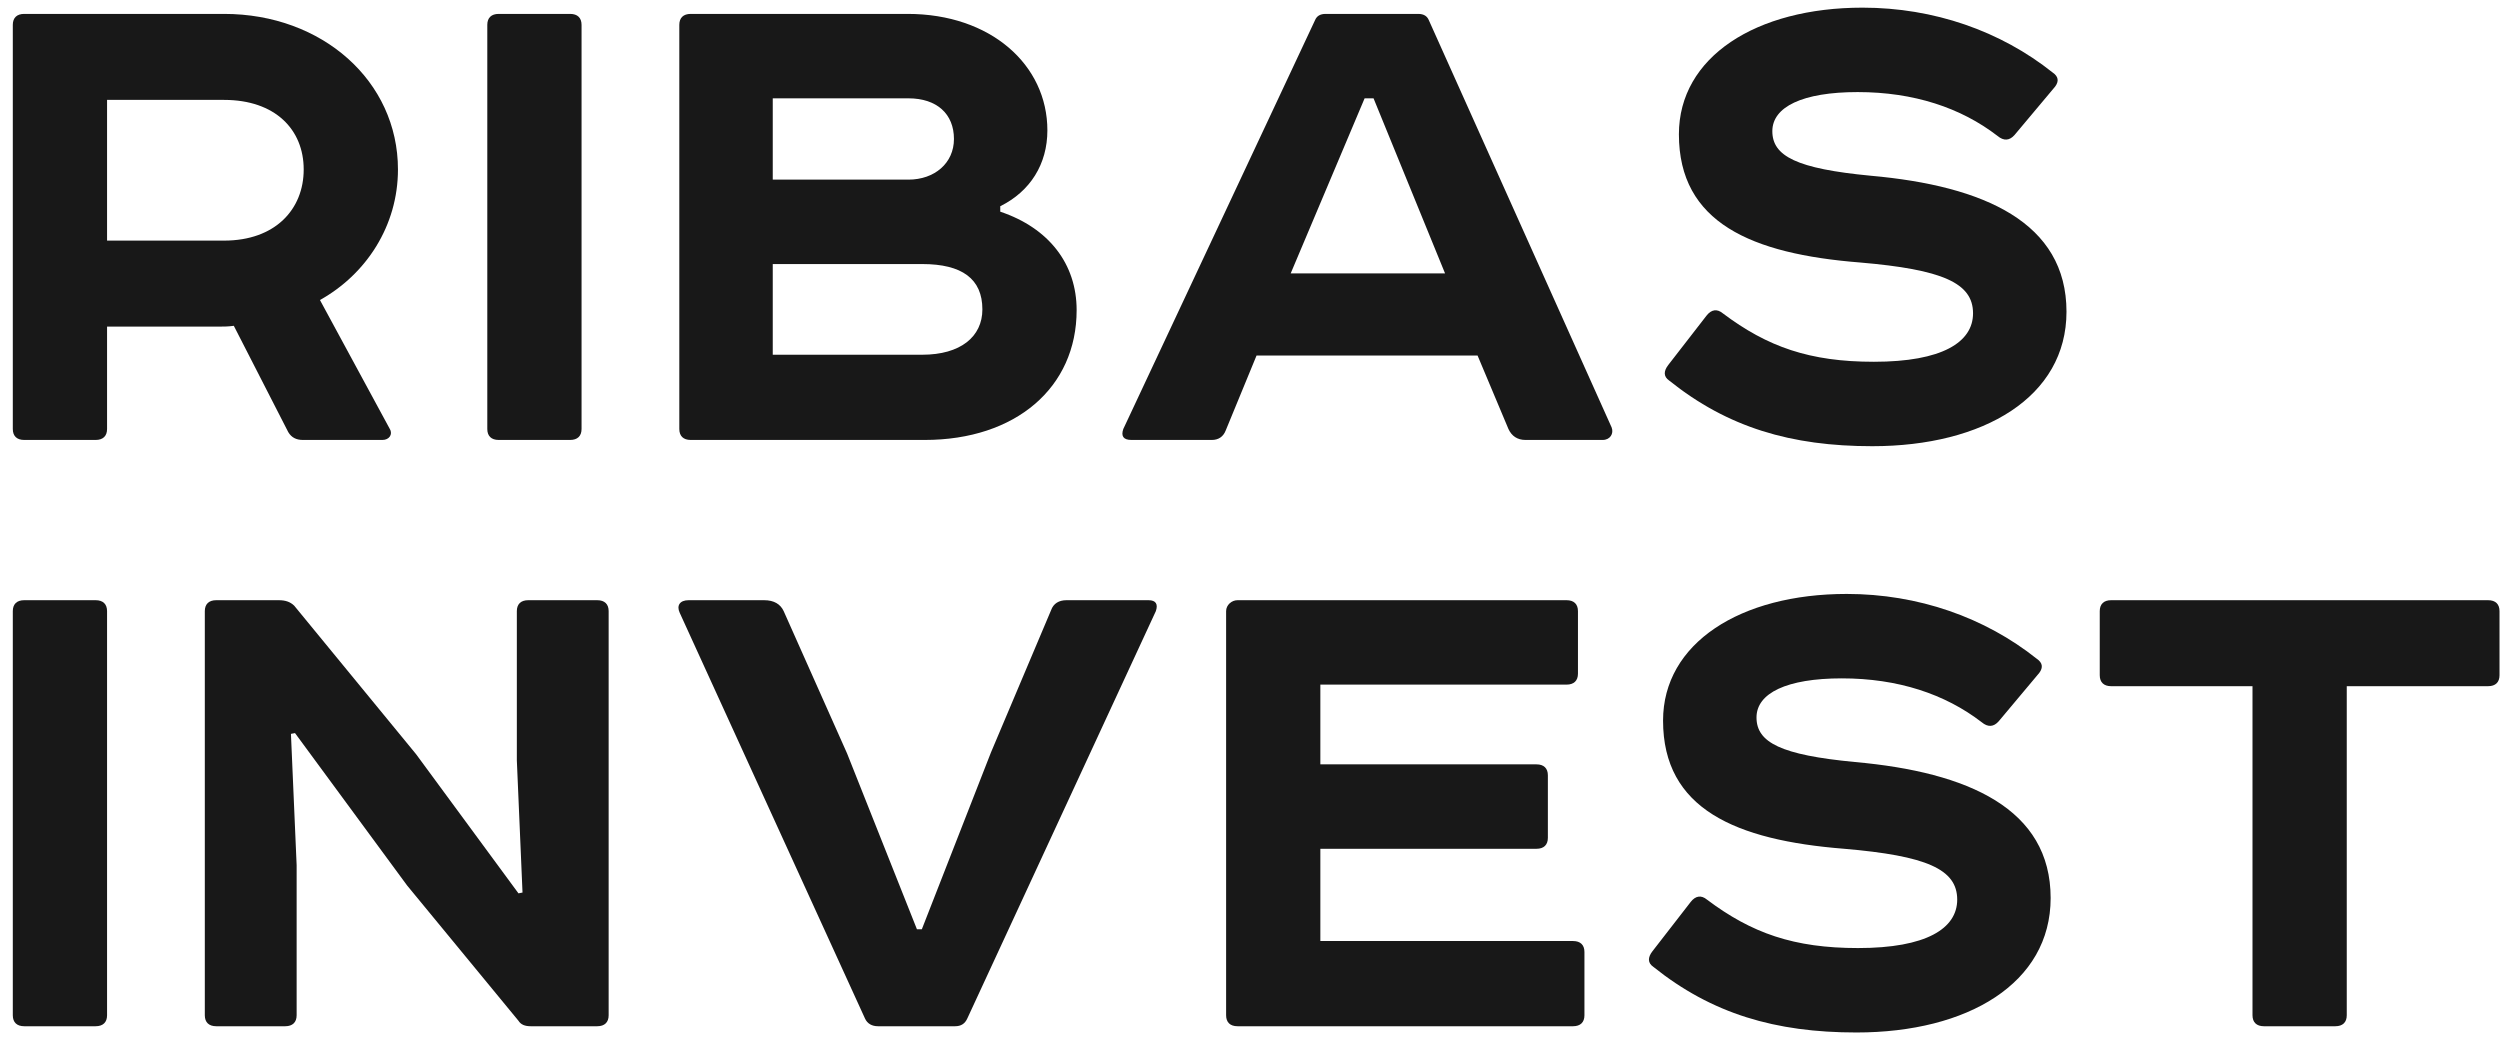
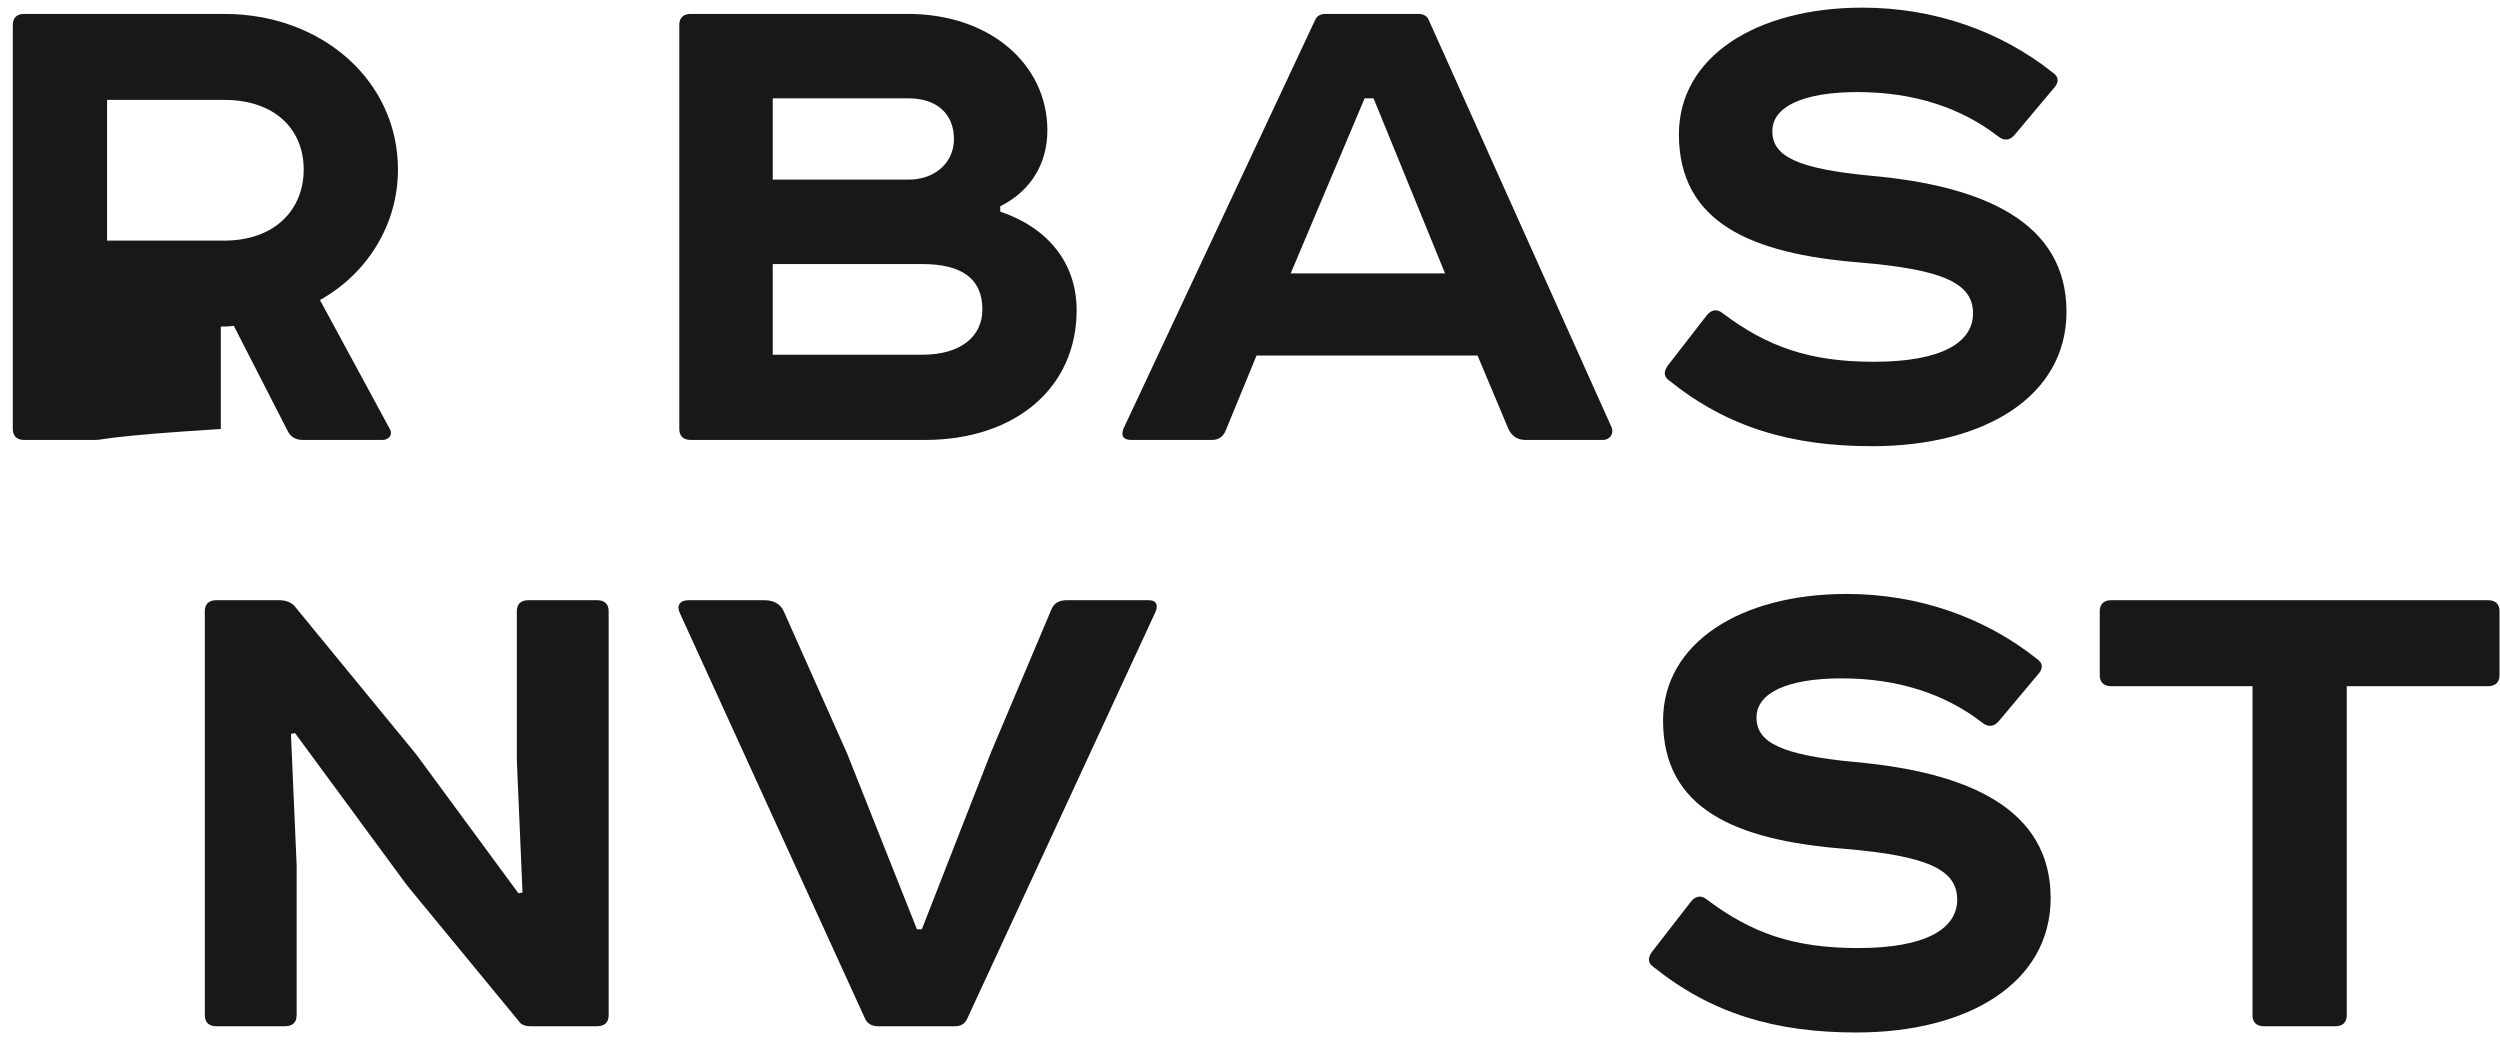
<svg xmlns="http://www.w3.org/2000/svg" width="148" height="62" viewBox="0 0 148 62" fill="none">
-   <path d="M1.431 0.823H13.265C19.085 0.823 23.559 4.803 23.559 10.033C23.559 13.364 21.683 16.234 18.941 17.761L23.078 25.397C23.27 25.721 23.029 26.045 22.645 26.045H17.931C17.546 26.045 17.257 25.906 17.065 25.582L13.842 19.288C13.505 19.334 13.265 19.334 13.072 19.334H6.338V25.397C6.338 25.813 6.097 26.045 5.664 26.045H1.431C0.998 26.045 0.758 25.813 0.758 25.397V1.471C0.758 1.055 0.998 0.823 1.431 0.823ZM6.338 14.244H13.265C16.295 14.244 17.979 12.393 17.979 10.033C17.979 7.672 16.295 5.914 13.265 5.914H6.338V14.244Z" fill="#181818" />
-   <path d="M29.521 0.823H33.754C34.187 0.823 34.428 1.055 34.428 1.471V25.397C34.428 25.813 34.187 26.045 33.754 26.045H29.521C29.088 26.045 28.848 25.813 28.848 25.397V1.471C28.848 1.055 29.088 0.823 29.521 0.823Z" fill="#181818" />
+   <path d="M1.431 0.823H13.265C19.085 0.823 23.559 4.803 23.559 10.033C23.559 13.364 21.683 16.234 18.941 17.761L23.078 25.397C23.27 25.721 23.029 26.045 22.645 26.045H17.931C17.546 26.045 17.257 25.906 17.065 25.582L13.842 19.288C13.505 19.334 13.265 19.334 13.072 19.334V25.397C6.338 25.813 6.097 26.045 5.664 26.045H1.431C0.998 26.045 0.758 25.813 0.758 25.397V1.471C0.758 1.055 0.998 0.823 1.431 0.823ZM6.338 14.244H13.265C16.295 14.244 17.979 12.393 17.979 10.033C17.979 7.672 16.295 5.914 13.265 5.914H6.338V14.244Z" fill="#181818" />
  <path d="M45.747 5.821V10.634H53.78C55.319 10.634 56.474 9.662 56.474 8.228C56.474 6.747 55.463 5.821 53.78 5.821H45.747ZM59.215 12.208V12.531C62.102 13.503 63.737 15.632 63.737 18.362C63.737 22.944 60.13 26.045 54.742 26.045H40.888C40.456 26.045 40.215 25.813 40.215 25.397V1.471C40.215 1.055 40.456 0.823 40.888 0.823H53.732C58.638 0.823 62.005 3.831 62.005 7.719C62.005 9.709 60.996 11.328 59.215 12.208ZM45.747 15.632V21H54.598C56.858 21 58.157 19.936 58.157 18.316C58.157 16.511 56.955 15.632 54.598 15.632H45.747Z" fill="#181818" />
  <path d="M89.3 25.397L87.472 21.047H74.388L72.56 25.489C72.415 25.86 72.126 26.045 71.742 26.045H66.98C66.499 26.045 66.355 25.813 66.499 25.397L77.851 1.193C77.947 0.962 78.139 0.823 78.477 0.823H83.96C84.297 0.823 84.489 0.962 84.586 1.193L95.409 25.304C95.553 25.674 95.312 26.045 94.879 26.045H90.309C89.829 26.045 89.492 25.813 89.3 25.397ZM80.785 5.821L76.408 16.187H85.548L81.314 5.821H80.785Z" fill="#181818" />
  <path d="M110.262 0.453C114.495 0.453 118.44 1.841 121.518 4.294C121.855 4.525 121.903 4.803 121.663 5.127L119.257 7.996C118.969 8.32 118.632 8.366 118.247 8.042C116.082 6.376 113.293 5.451 109.974 5.451C106.702 5.451 104.922 6.33 104.922 7.765C104.922 9.246 106.366 9.986 110.743 10.403C117.478 11.004 122.336 13.179 122.336 18.455C122.336 23.499 117.429 26.415 110.839 26.415C106.029 26.415 102.277 25.304 98.813 22.527C98.477 22.296 98.477 21.972 98.765 21.602L101.026 18.686C101.315 18.316 101.652 18.27 101.988 18.547C104.634 20.537 107.135 21.417 110.936 21.417C114.976 21.417 116.804 20.26 116.804 18.547C116.804 16.743 114.976 15.956 110.118 15.54C103.672 15.03 99.391 13.179 99.391 7.95C99.391 3.368 103.96 0.453 110.262 0.453Z" fill="#181818" />
-   <path d="M1.431 35.532H5.664C6.097 35.532 6.338 35.763 6.338 36.179V60.105C6.338 60.521 6.097 60.753 5.664 60.753H1.431C0.998 60.753 0.758 60.521 0.758 60.105V36.179C0.758 35.763 0.998 35.532 1.431 35.532Z" fill="#181818" />
  <path d="M35.359 60.753H31.414C31.078 60.753 30.837 60.66 30.693 60.429L24.103 52.423L17.465 43.399L17.224 43.445L17.561 51.22V60.105C17.561 60.521 17.32 60.753 16.887 60.753H12.799C12.366 60.753 12.125 60.521 12.125 60.105V36.179C12.125 35.763 12.366 35.532 12.799 35.532H16.502C16.887 35.532 17.176 35.624 17.416 35.855L24.632 44.648L30.693 52.886L30.933 52.839L30.597 45.018V36.179C30.597 35.763 30.837 35.532 31.27 35.532H35.359C35.792 35.532 36.032 35.763 36.032 36.179V60.105C36.032 60.521 35.792 60.753 35.359 60.753Z" fill="#181818" />
  <path d="M56.544 60.753H51.974C51.637 60.753 51.349 60.614 51.205 60.29L40.237 36.272C40.045 35.855 40.237 35.532 40.766 35.532H45.24C45.817 35.532 46.202 35.763 46.394 36.179L50.146 44.602L54.283 55.014H54.572L58.66 44.556L62.22 36.133C62.364 35.717 62.701 35.532 63.134 35.532H67.993C68.426 35.532 68.569 35.763 68.426 36.179L57.266 60.29C57.121 60.614 56.881 60.753 56.544 60.753Z" fill="#181818" />
-   <path d="M73.259 35.532H92.741C93.174 35.532 93.415 35.763 93.415 36.179V39.882C93.415 40.298 93.174 40.529 92.741 40.529H78.165V45.25H90.961C91.394 45.25 91.634 45.481 91.634 45.898V49.6C91.634 50.016 91.394 50.248 90.961 50.248H78.165V55.709H93.126C93.559 55.709 93.799 55.94 93.799 56.357V60.105C93.799 60.521 93.559 60.753 93.126 60.753H73.259C72.826 60.753 72.586 60.521 72.586 60.105V36.179C72.586 35.809 72.922 35.532 73.259 35.532Z" fill="#181818" />
  <path d="M109.325 35.161C113.558 35.161 117.502 36.55 120.581 39.002C120.918 39.234 120.965 39.511 120.725 39.835L118.32 42.704C118.031 43.028 117.695 43.075 117.31 42.751C115.145 41.085 112.355 40.159 109.036 40.159C105.765 40.159 103.985 41.038 103.985 42.473C103.985 43.954 105.428 44.694 109.806 45.111C116.54 45.713 121.398 47.888 121.398 53.163C121.398 58.207 116.492 61.123 109.902 61.123C105.092 61.123 101.34 60.013 97.876 57.236C97.539 57.004 97.539 56.68 97.828 56.31L100.089 53.395C100.378 53.024 100.714 52.978 101.051 53.256C103.697 55.246 106.198 56.125 109.998 56.125C114.039 56.125 115.867 54.968 115.867 53.256C115.867 51.451 114.039 50.664 109.18 50.248C102.735 49.738 98.453 47.888 98.453 42.658C98.453 38.077 103.023 35.161 109.325 35.161Z" fill="#181818" />
  <path d="M124.978 35.532H147.298C147.731 35.532 147.971 35.763 147.971 36.179V39.974C147.971 40.391 147.731 40.622 147.298 40.622H138.928V60.105C138.928 60.521 138.688 60.753 138.255 60.753H134.021C133.589 60.753 133.348 60.521 133.348 60.105V40.622H124.978C124.546 40.622 124.305 40.391 124.305 39.974V36.179C124.305 35.763 124.546 35.532 124.978 35.532Z" fill="#181818" />
</svg>